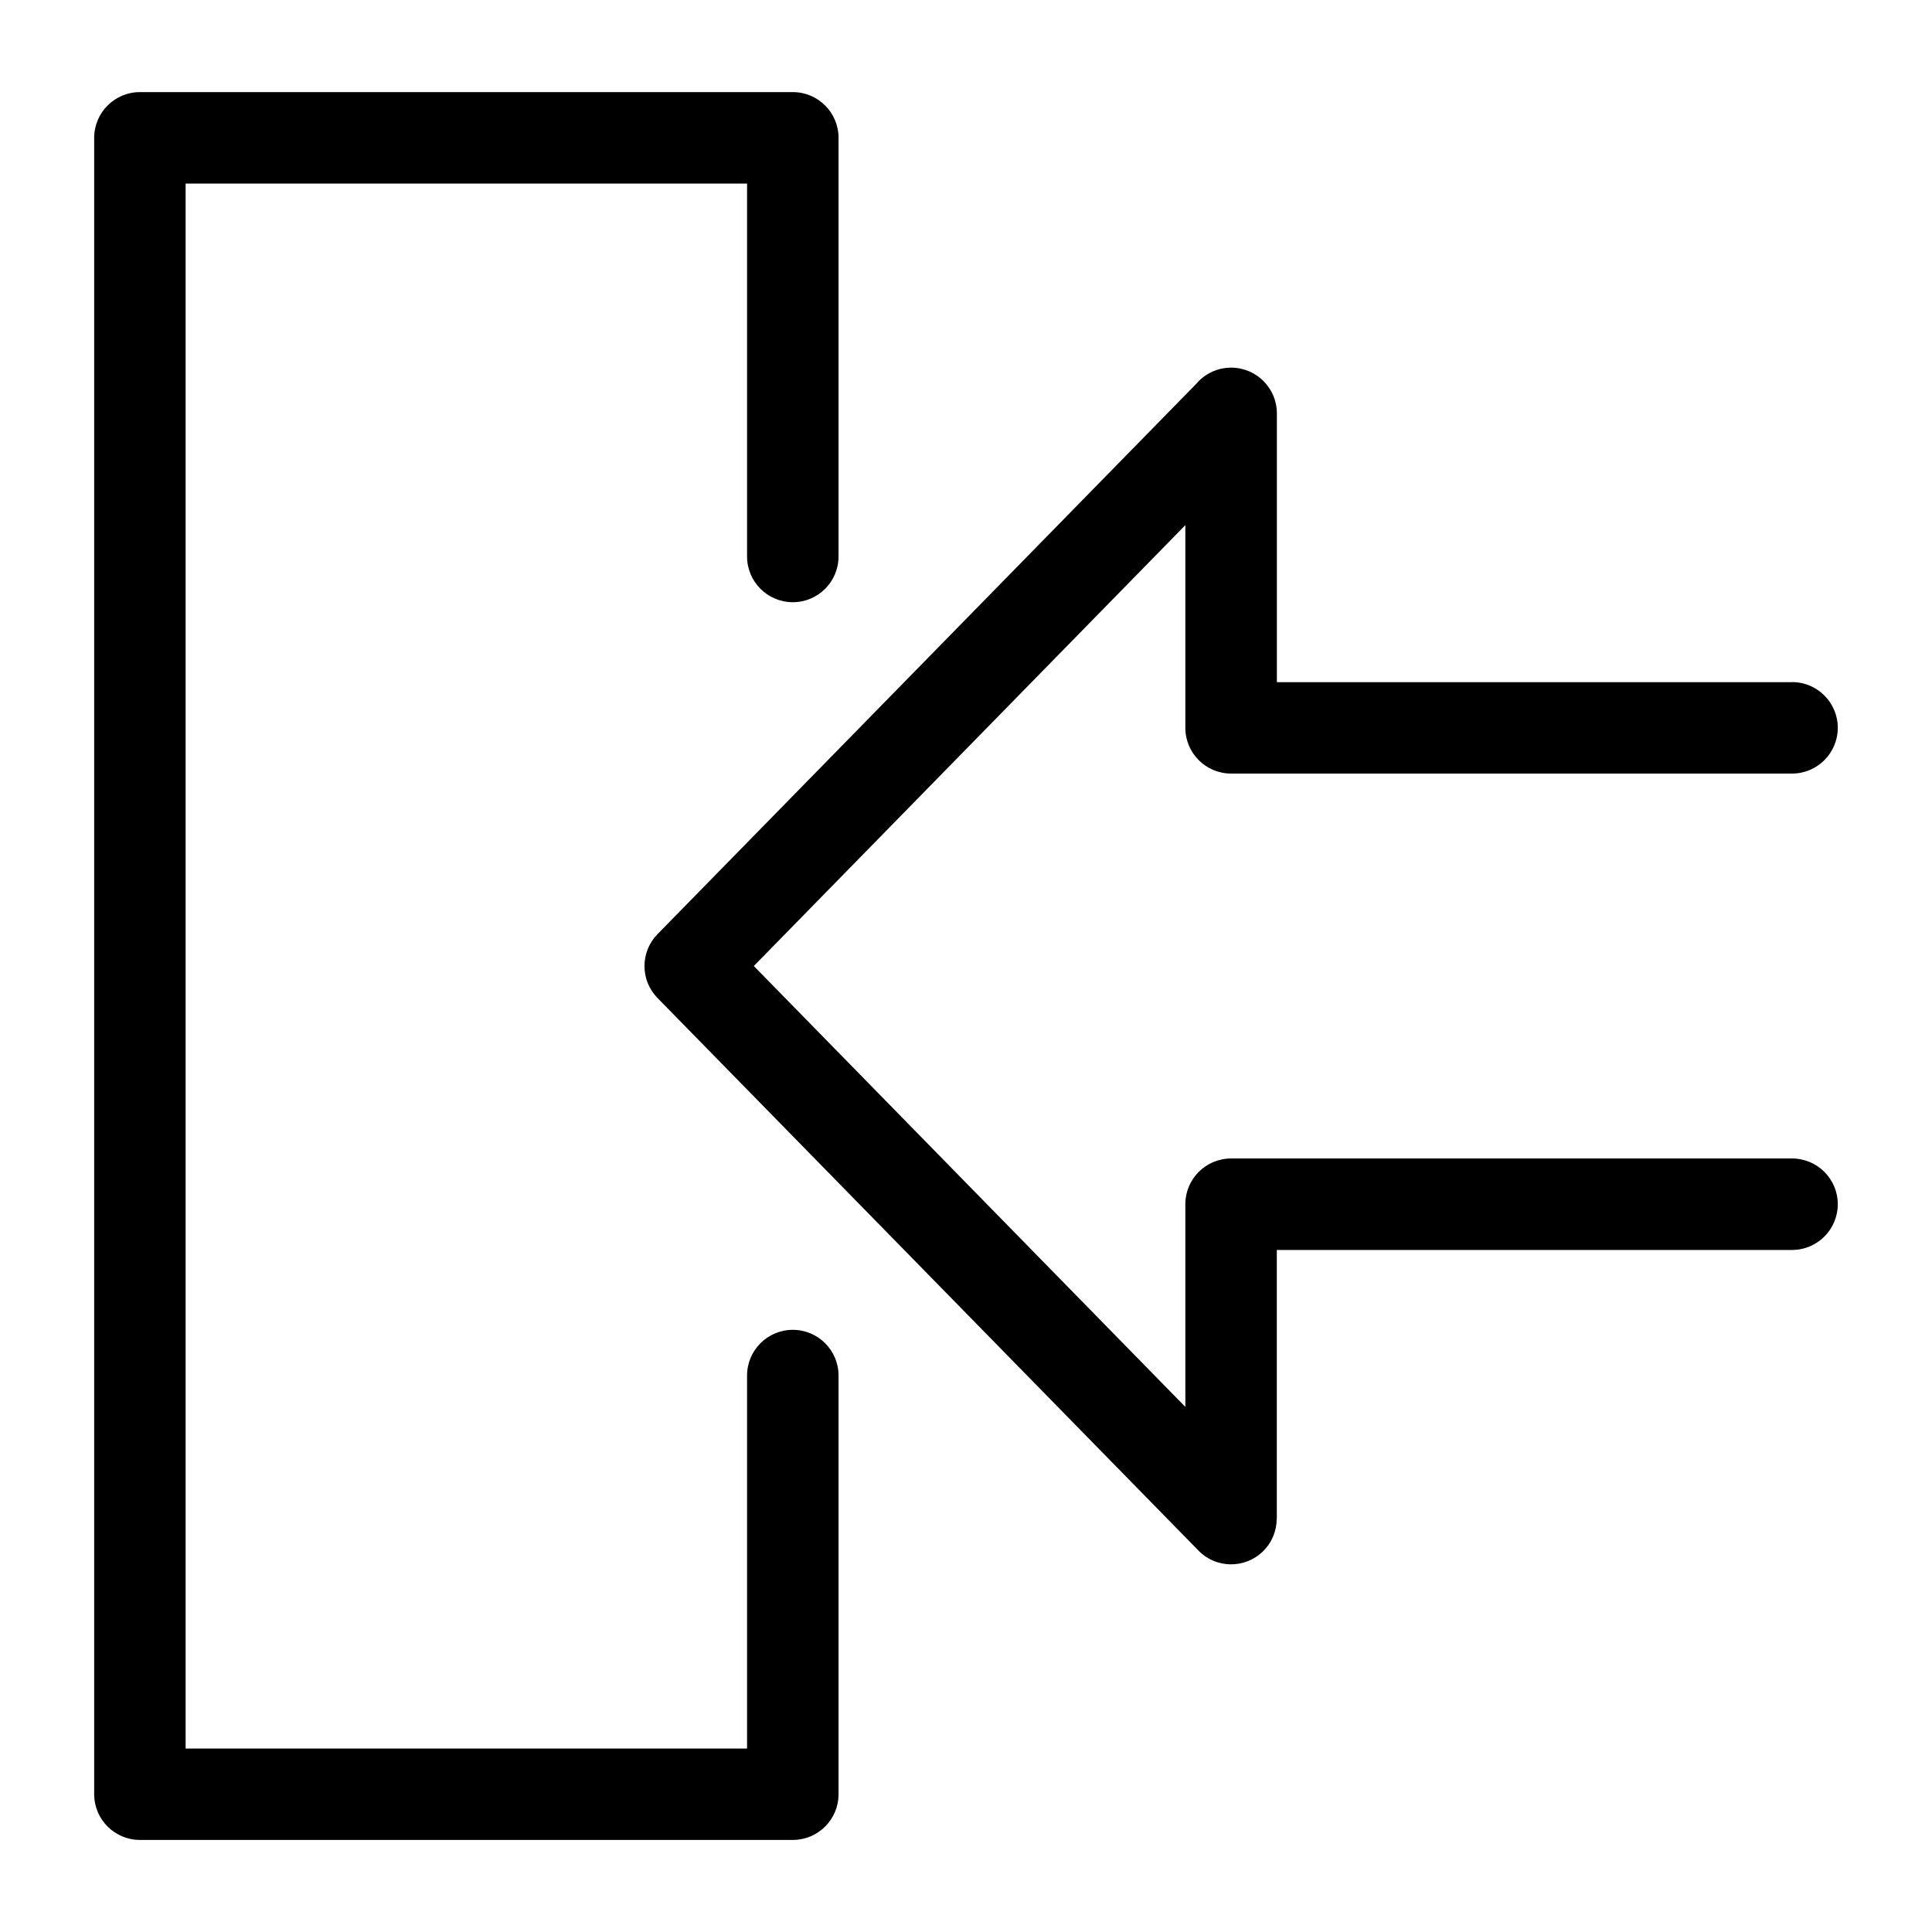
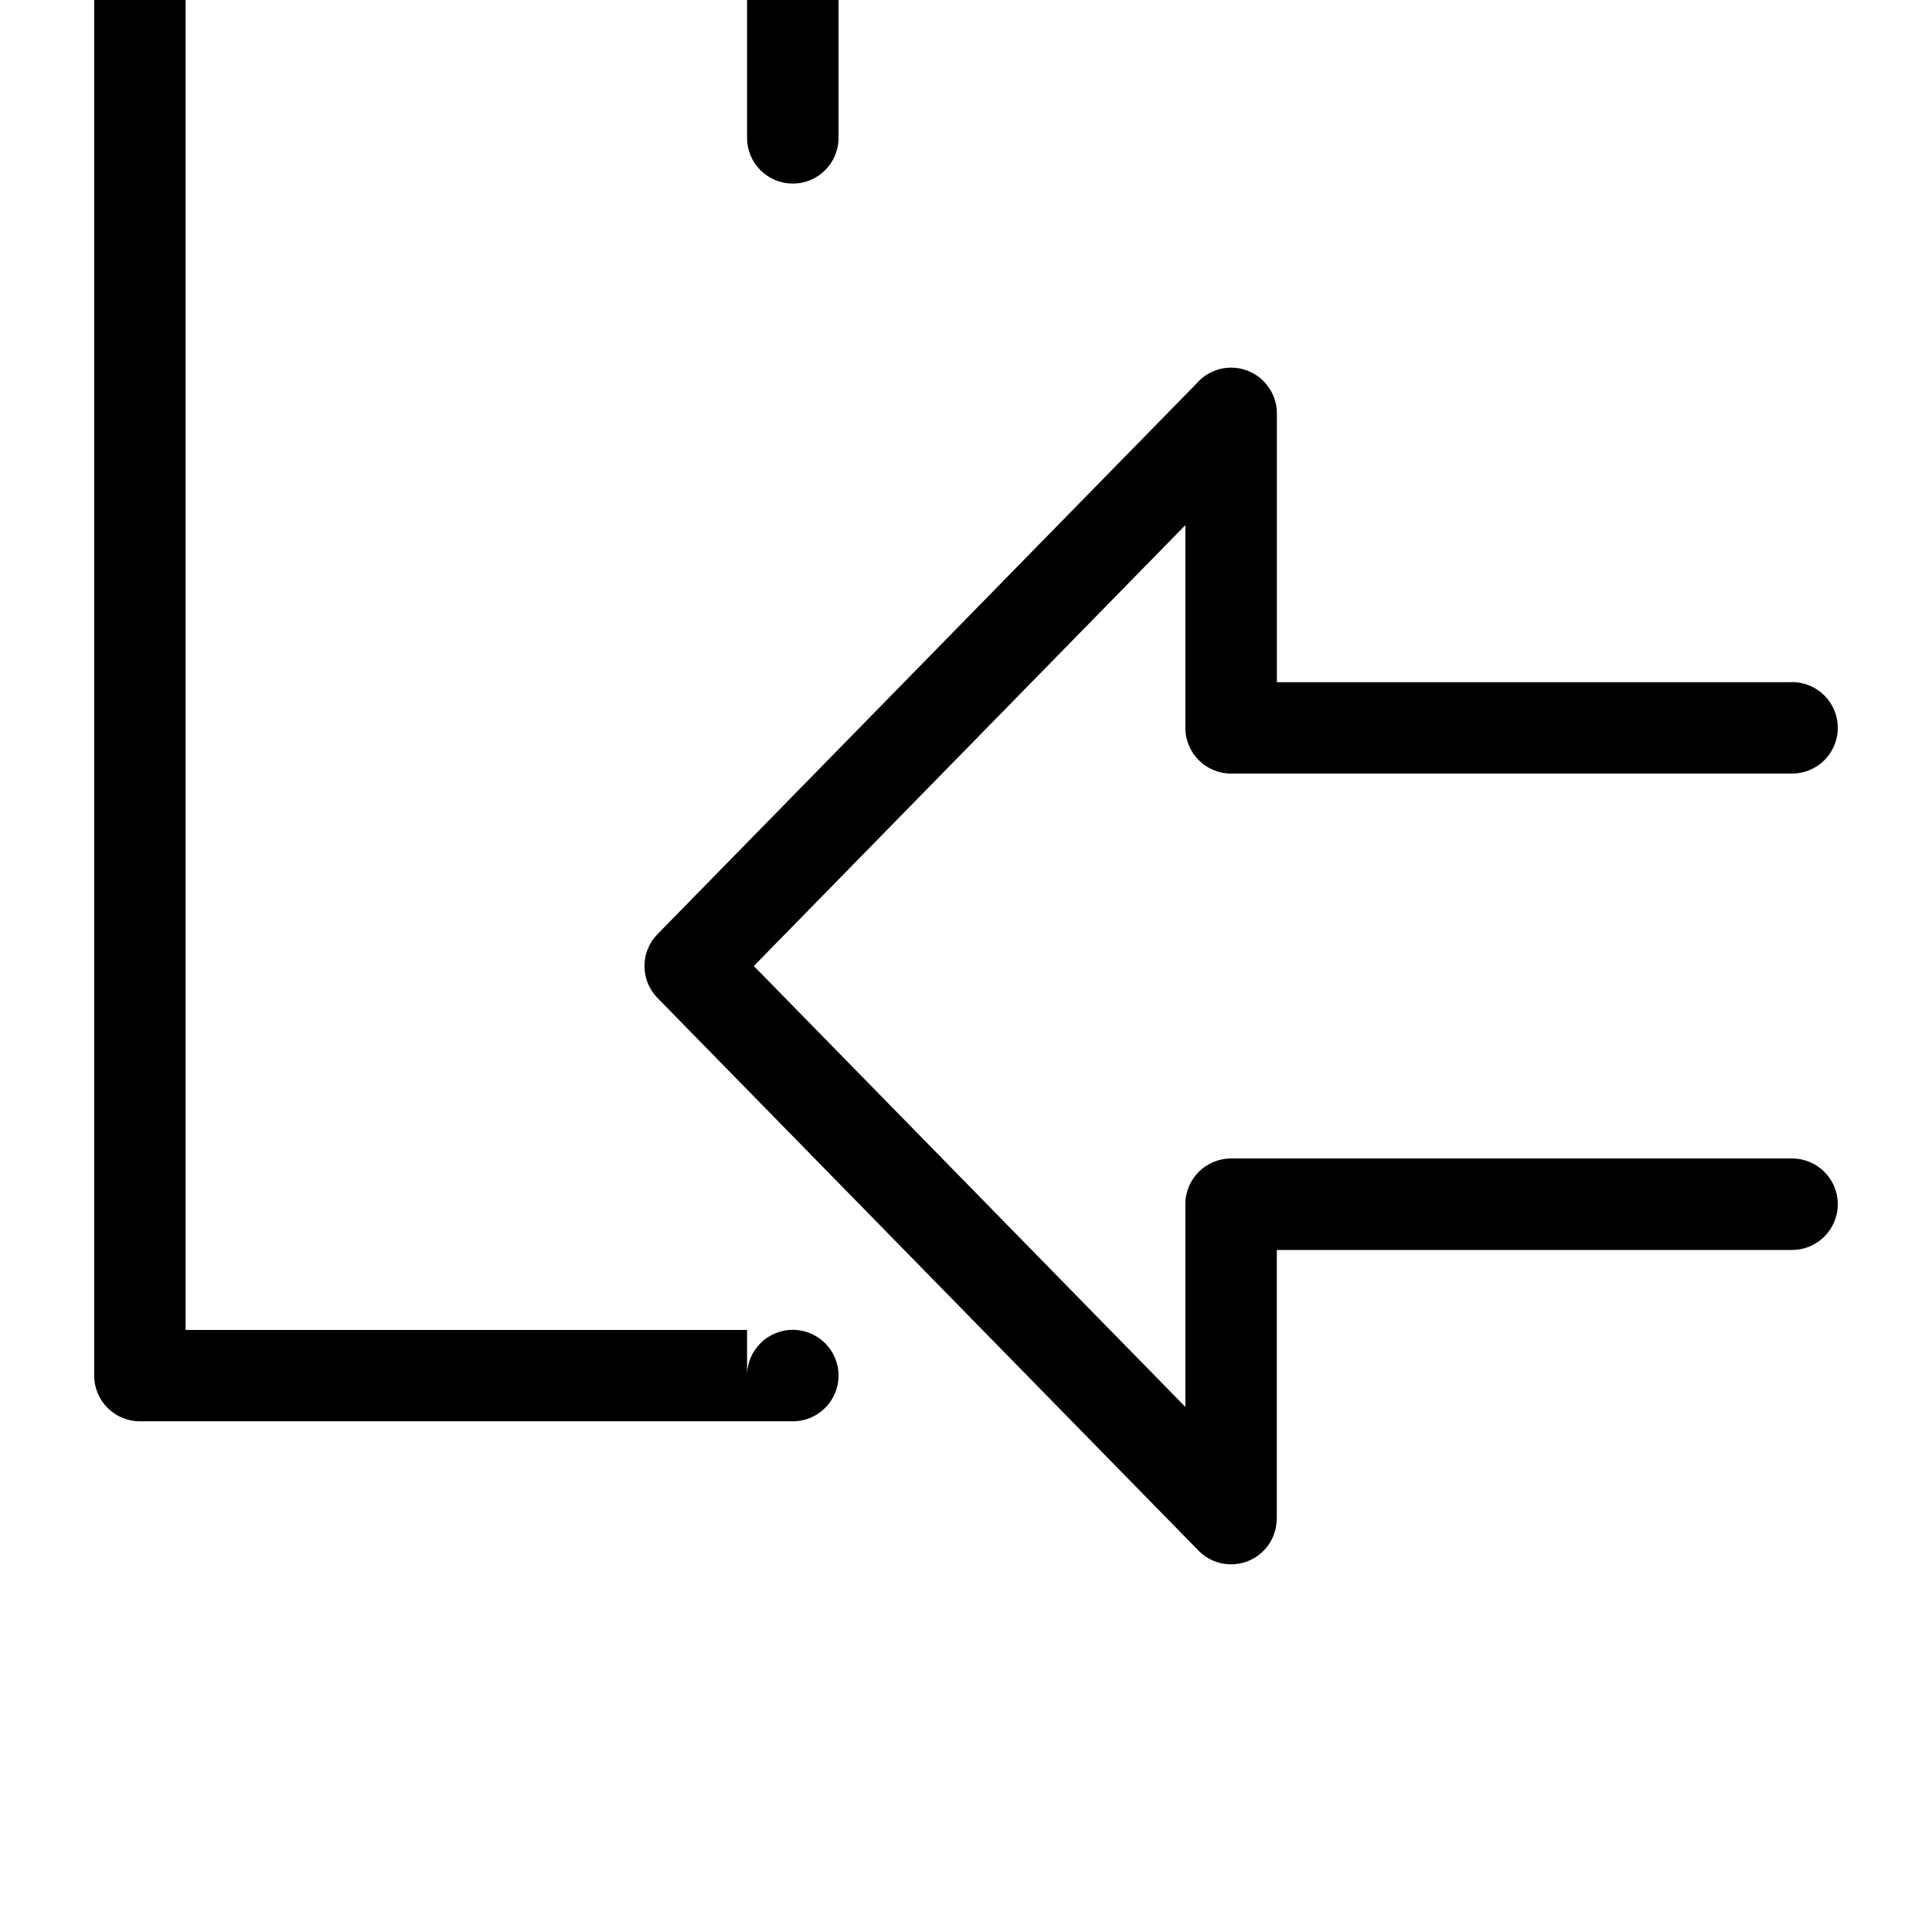
<svg xmlns="http://www.w3.org/2000/svg" fill="#000000" width="800px" height="800px" version="1.1" viewBox="144 144 512 512">
-   <path d="m341.98 508.54c0-6.695 5.426-12.121 12.121-12.121 6.695 0 12.121 5.426 12.121 12.121v110.94c0 6.695-5.426 12.121-12.121 12.121h-173.02c-6.695 0-12.121-5.426-12.121-12.121v-438.95c0-6.695 5.426-12.121 12.121-12.121h173.02c6.695 0 12.121 5.426 12.121 12.121v110.94c0 6.695-5.426 12.121-12.121 12.121-6.695 0-12.121-5.426-12.121-12.121v-98.816h-148.79v414.73h148.79zm276.93-183.78c6.695 0 12.121 5.426 12.121 12.121 0 6.695-5.426 12.121-12.121 12.121h-148.66c-6.695 0-12.121-5.426-12.121-12.121v-53.715l-114.36 116.84 114.36 116.84v-53.715c0-6.695 5.426-12.121 12.121-12.121h148.66c6.695 0 12.121 5.426 12.121 12.121 0 6.695-5.426 12.121-12.121 12.121h-136.54v71.234h-0.031c0 3.129-1.211 6.258-3.613 8.613-4.762 4.672-12.41 4.625-17.078-0.137l-143.39-146.47c-4.609-4.699-4.625-12.227 0-16.941l142.74-145.81c2.223-2.629 5.547-4.309 9.266-4.309 6.695 0 12.121 5.426 12.121 12.121v71.234h136.54z" />
+   <path d="m341.98 508.54c0-6.695 5.426-12.121 12.121-12.121 6.695 0 12.121 5.426 12.121 12.121c0 6.695-5.426 12.121-12.121 12.121h-173.02c-6.695 0-12.121-5.426-12.121-12.121v-438.95c0-6.695 5.426-12.121 12.121-12.121h173.02c6.695 0 12.121 5.426 12.121 12.121v110.94c0 6.695-5.426 12.121-12.121 12.121-6.695 0-12.121-5.426-12.121-12.121v-98.816h-148.79v414.73h148.79zm276.93-183.78c6.695 0 12.121 5.426 12.121 12.121 0 6.695-5.426 12.121-12.121 12.121h-148.66c-6.695 0-12.121-5.426-12.121-12.121v-53.715l-114.36 116.84 114.36 116.84v-53.715c0-6.695 5.426-12.121 12.121-12.121h148.66c6.695 0 12.121 5.426 12.121 12.121 0 6.695-5.426 12.121-12.121 12.121h-136.54v71.234h-0.031c0 3.129-1.211 6.258-3.613 8.613-4.762 4.672-12.41 4.625-17.078-0.137l-143.39-146.47c-4.609-4.699-4.625-12.227 0-16.941l142.74-145.81c2.223-2.629 5.547-4.309 9.266-4.309 6.695 0 12.121 5.426 12.121 12.121v71.234h136.54z" />
</svg>